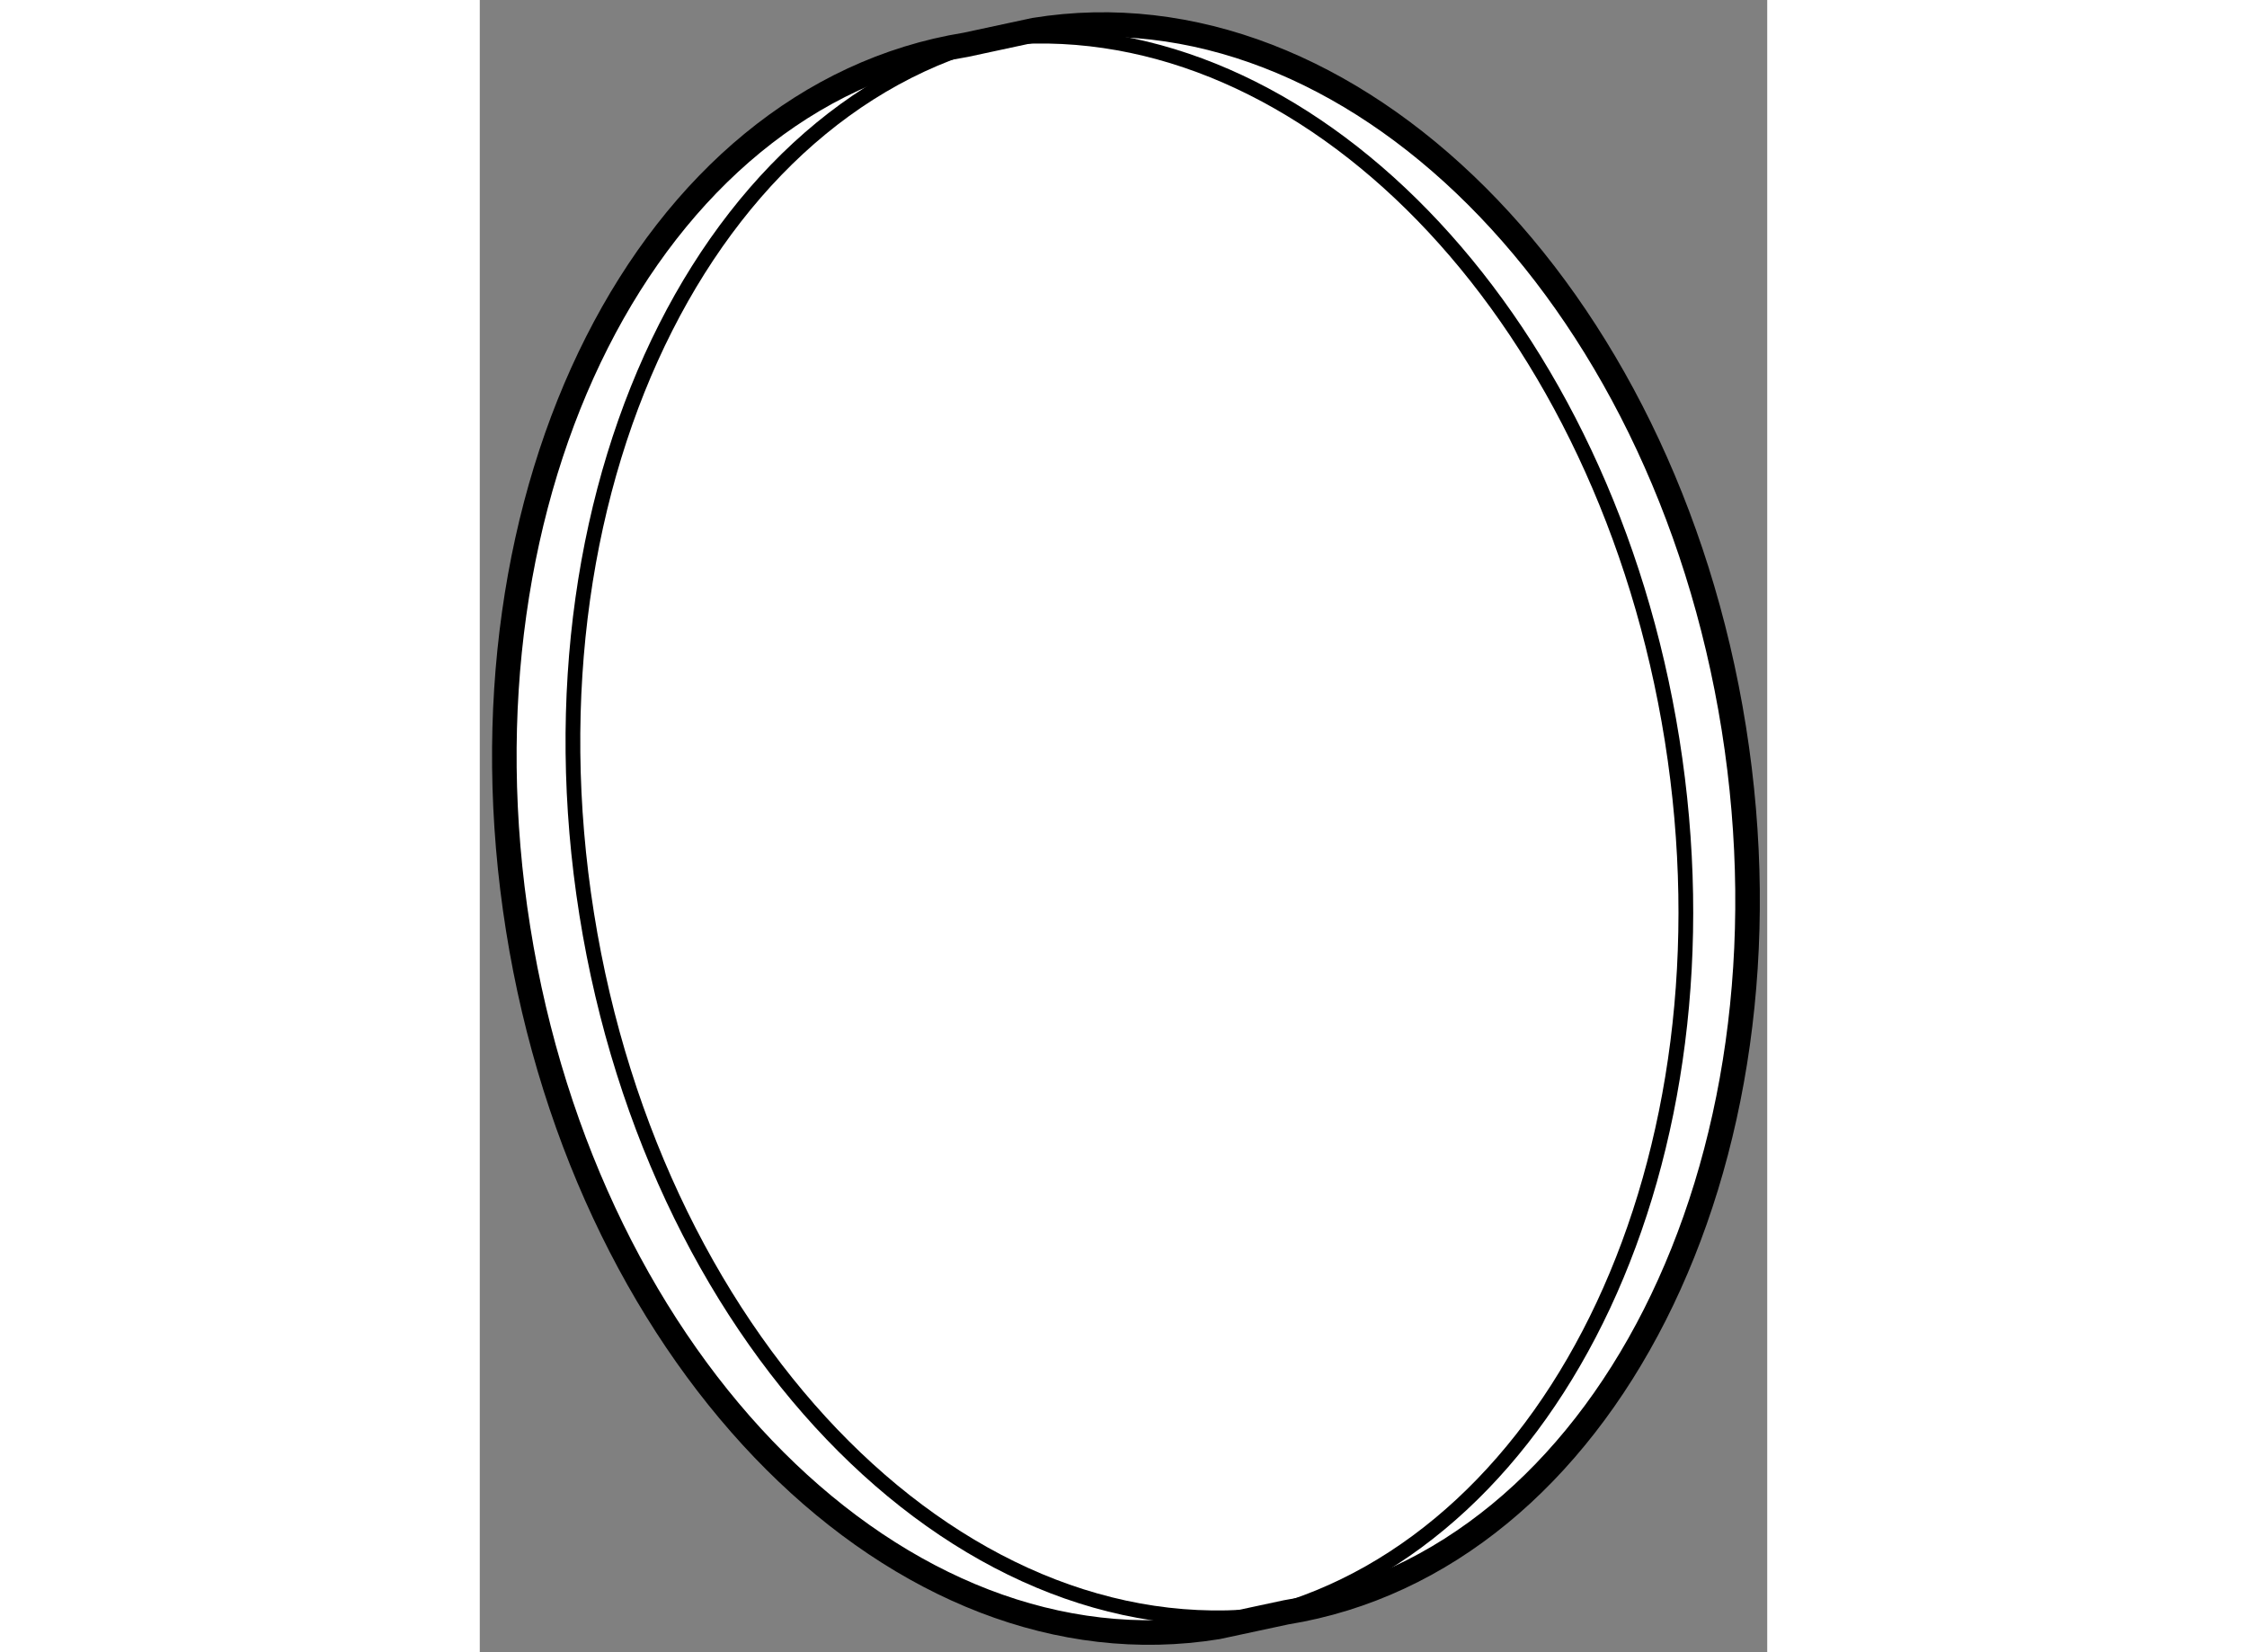
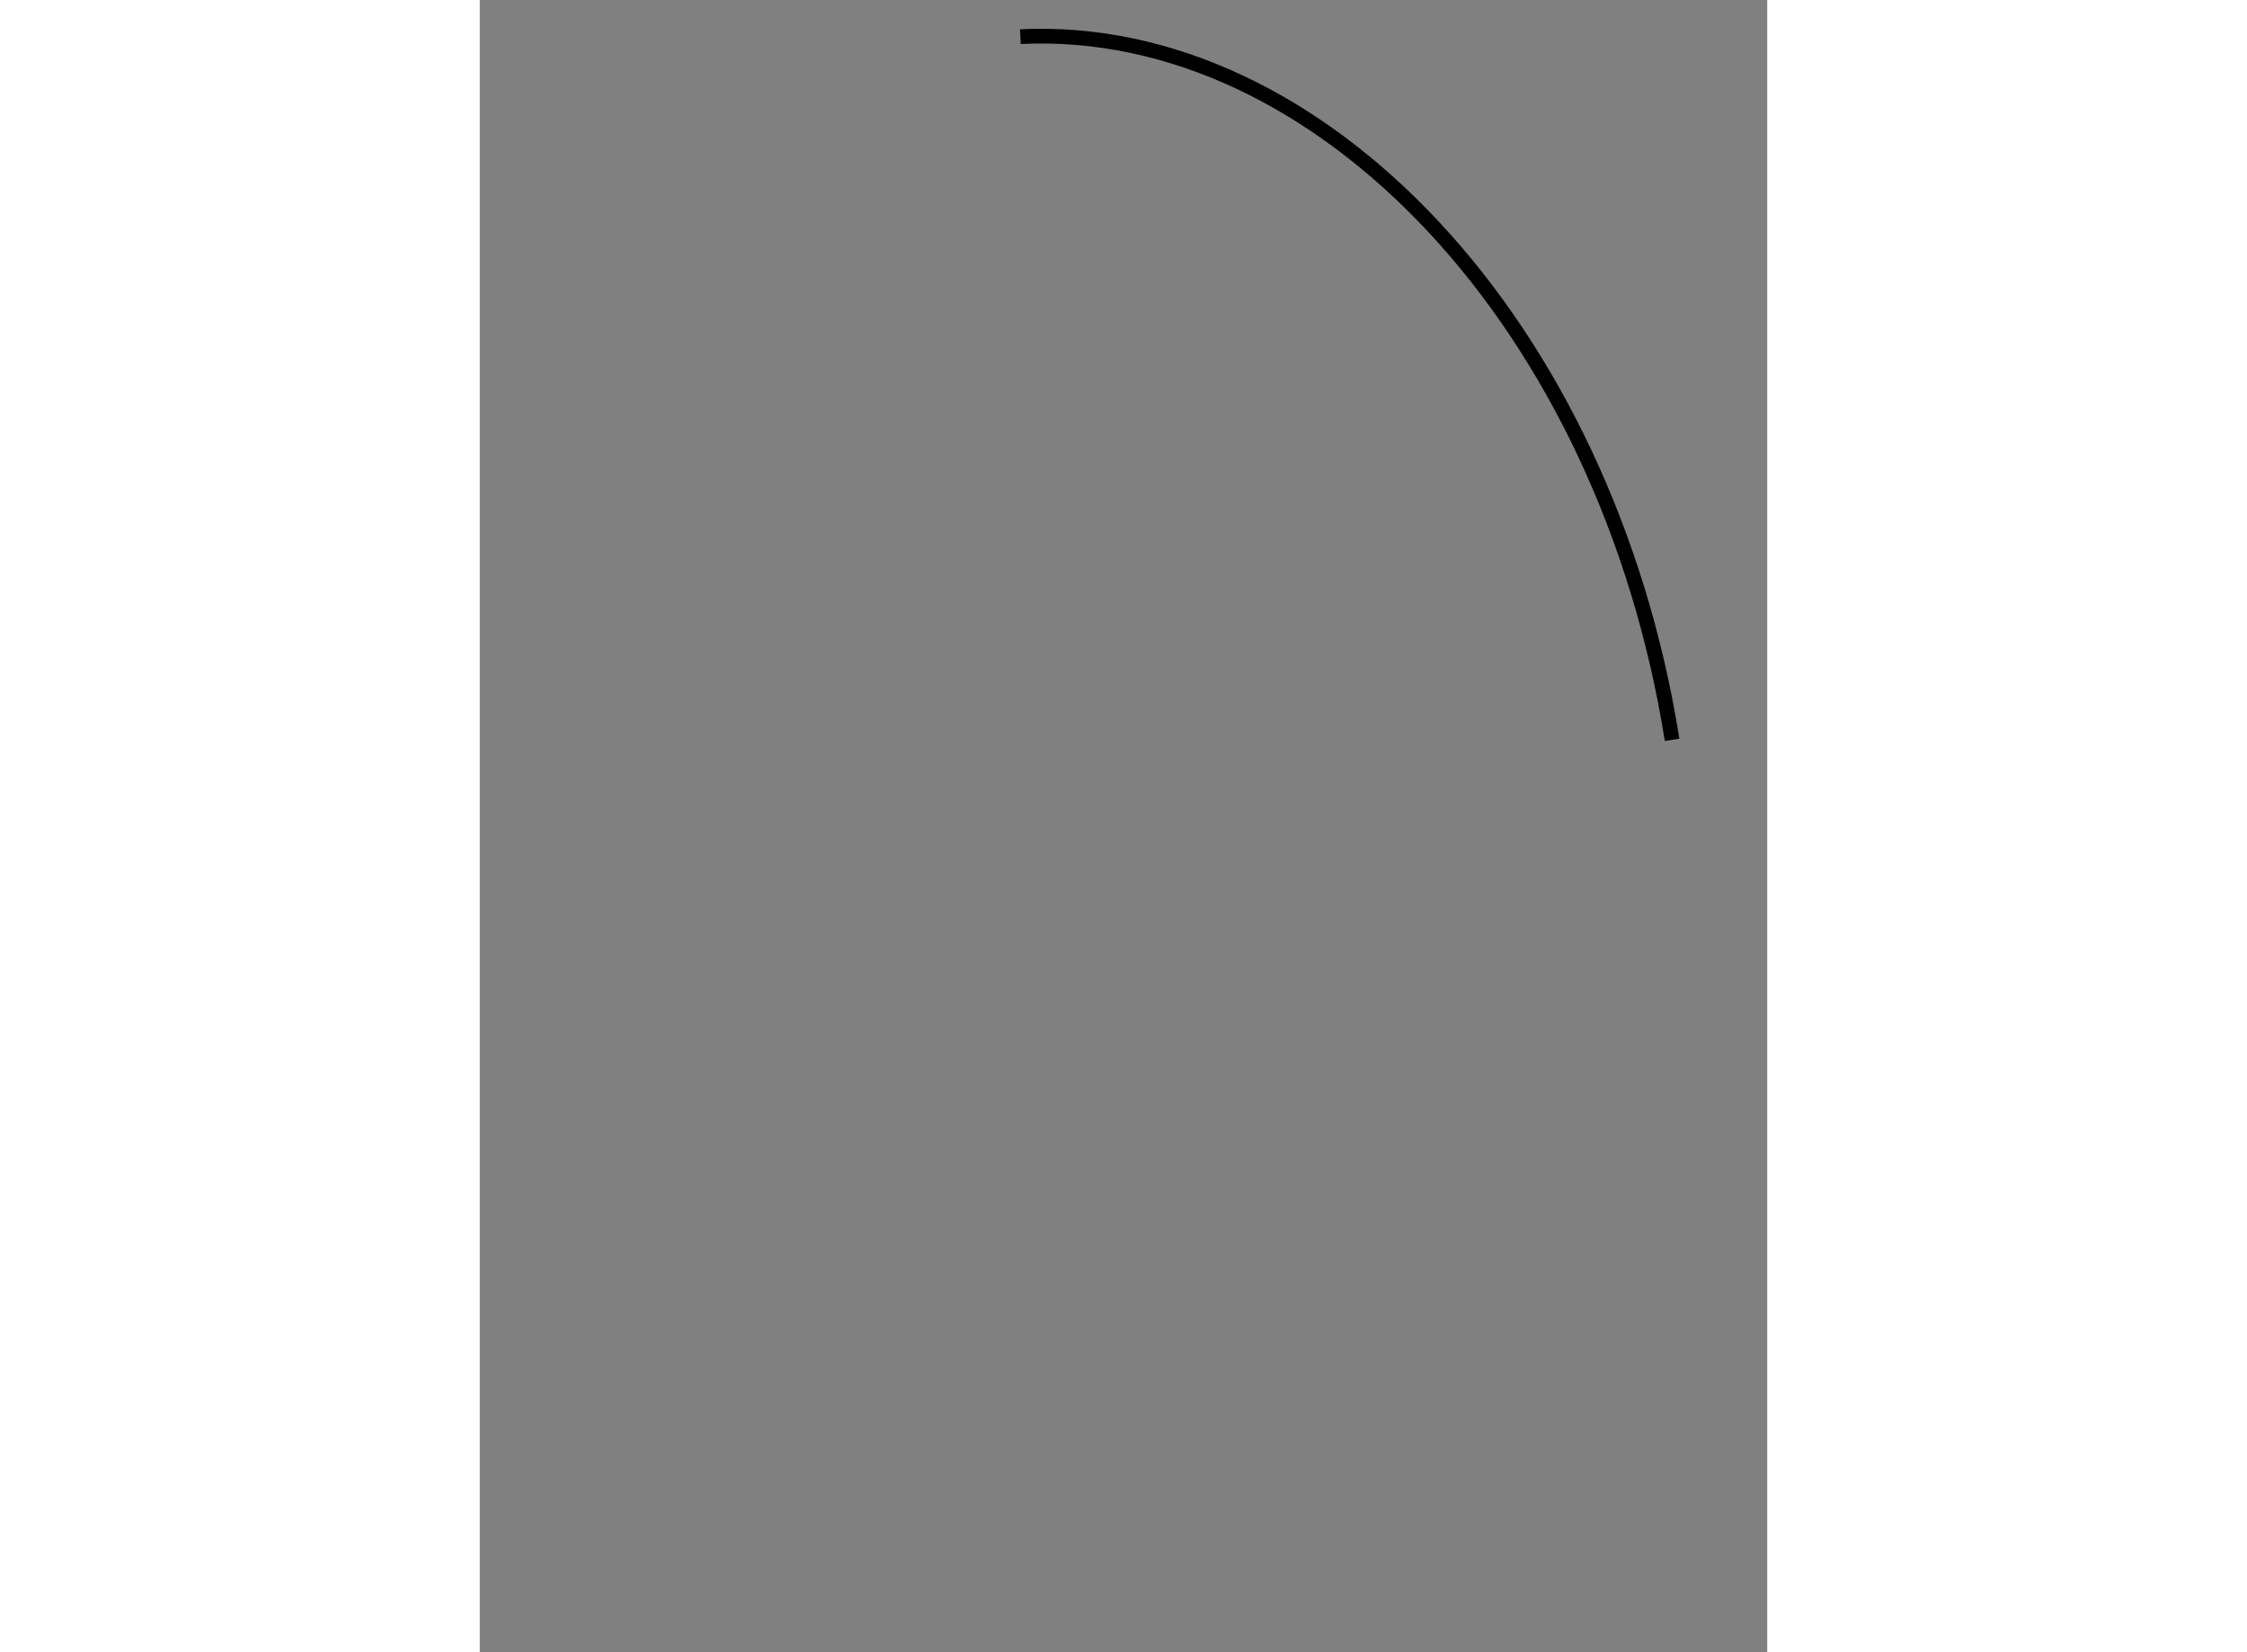
<svg xmlns="http://www.w3.org/2000/svg" version="1.1" x="0px" y="0px" width="244.8px" height="180px" viewBox="63.807 55.259 26.215 33.642" enable-background="new 0 0 244.8 180" xml:space="preserve">
  <rect x="63.807" y="55.259" width="26.215" height="33.642" fill="#808080" stroke="none" />
  <g>
-     <path fill="#FFFFFF" stroke="#000000" stroke-width="0.5" d="M78.829,88.388c-6.45,1.045-12.827-5.318-14.241-14.217    c-1.417-8.898,2.665-16.954,9.116-18l1.396-0.3c6.449-1.045,12.826,5.322,14.242,14.218c1.414,8.896-2.667,16.955-9.118,18    L78.829,88.388z" />
-     <path fill="none" stroke="#000000" stroke-width="0.3" d="M80.225,88.089c-6.449,1.045-12.826-5.319-14.241-14.218    c-1.416-8.898,2.666-16.953,9.117-18" />
-     <path fill="none" stroke="#000000" stroke-width="0.3" d="M74.814,56.005c6.106-0.297,11.926,5.87,13.271,14.318    c1.353,8.51-2.322,16.252-8.288,17.825" />
+     <path fill="none" stroke="#000000" stroke-width="0.3" d="M74.814,56.005c6.106-0.297,11.926,5.87,13.271,14.318    " />
  </g>
</svg>